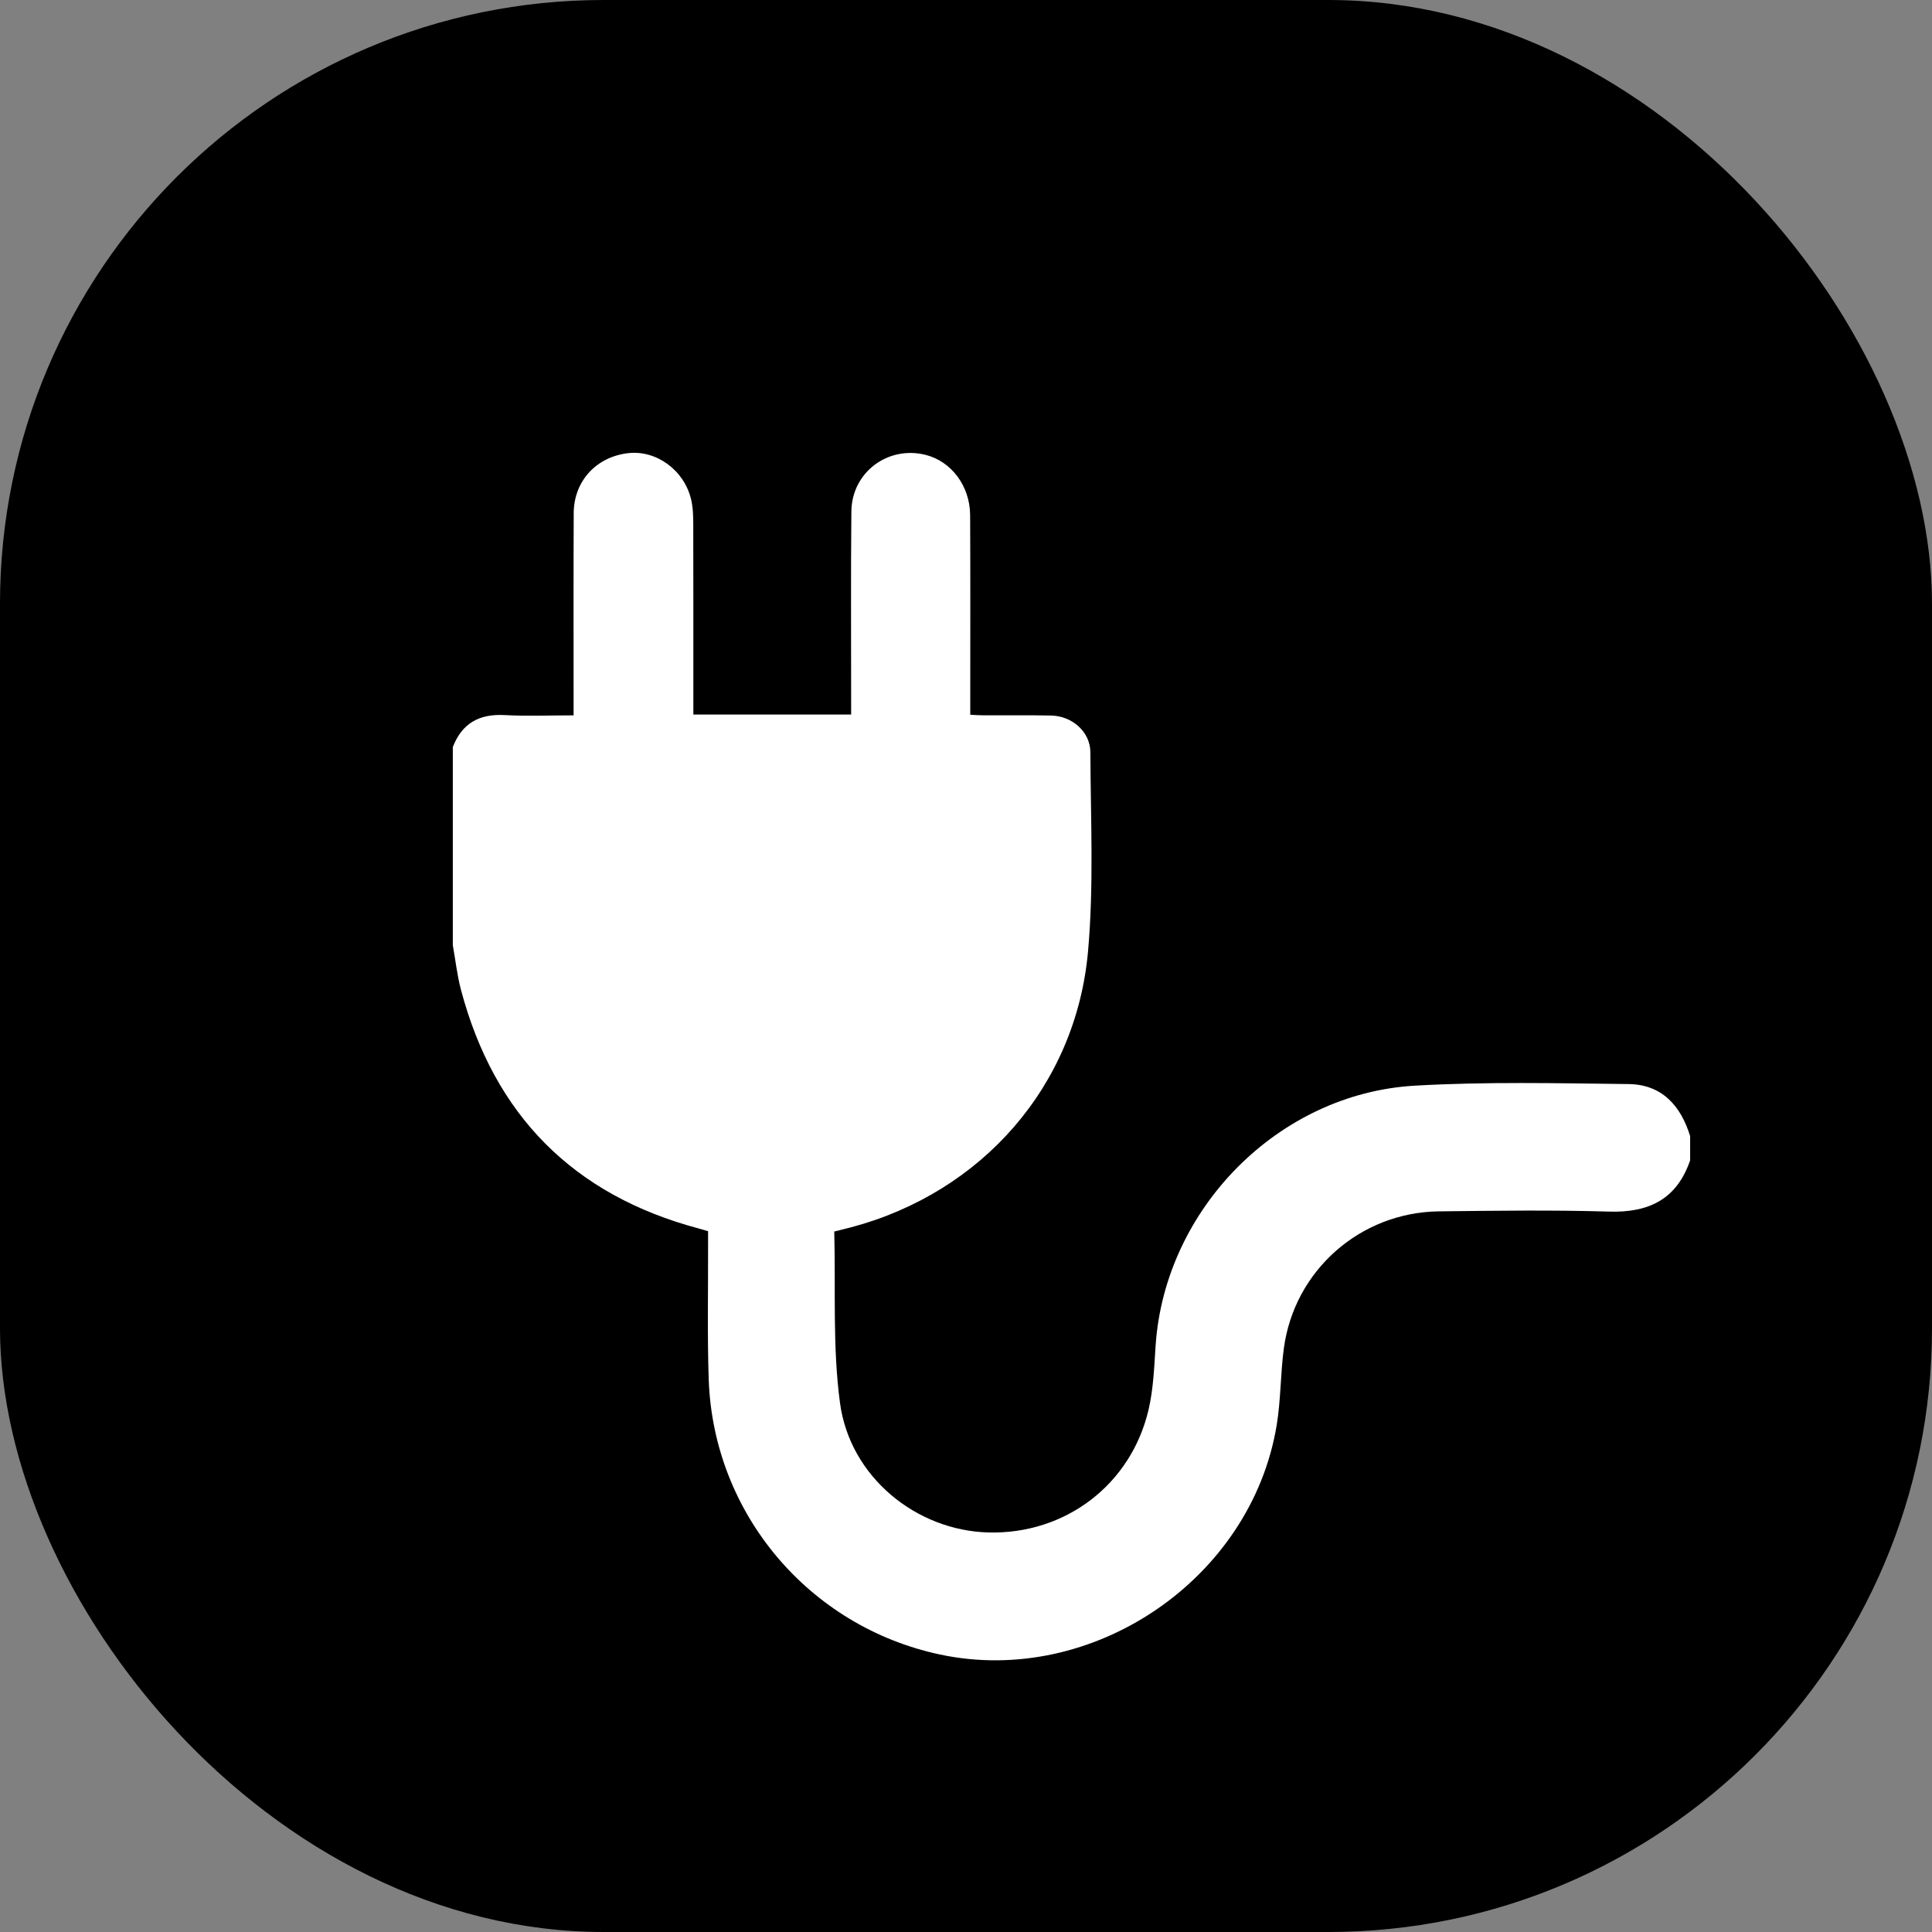
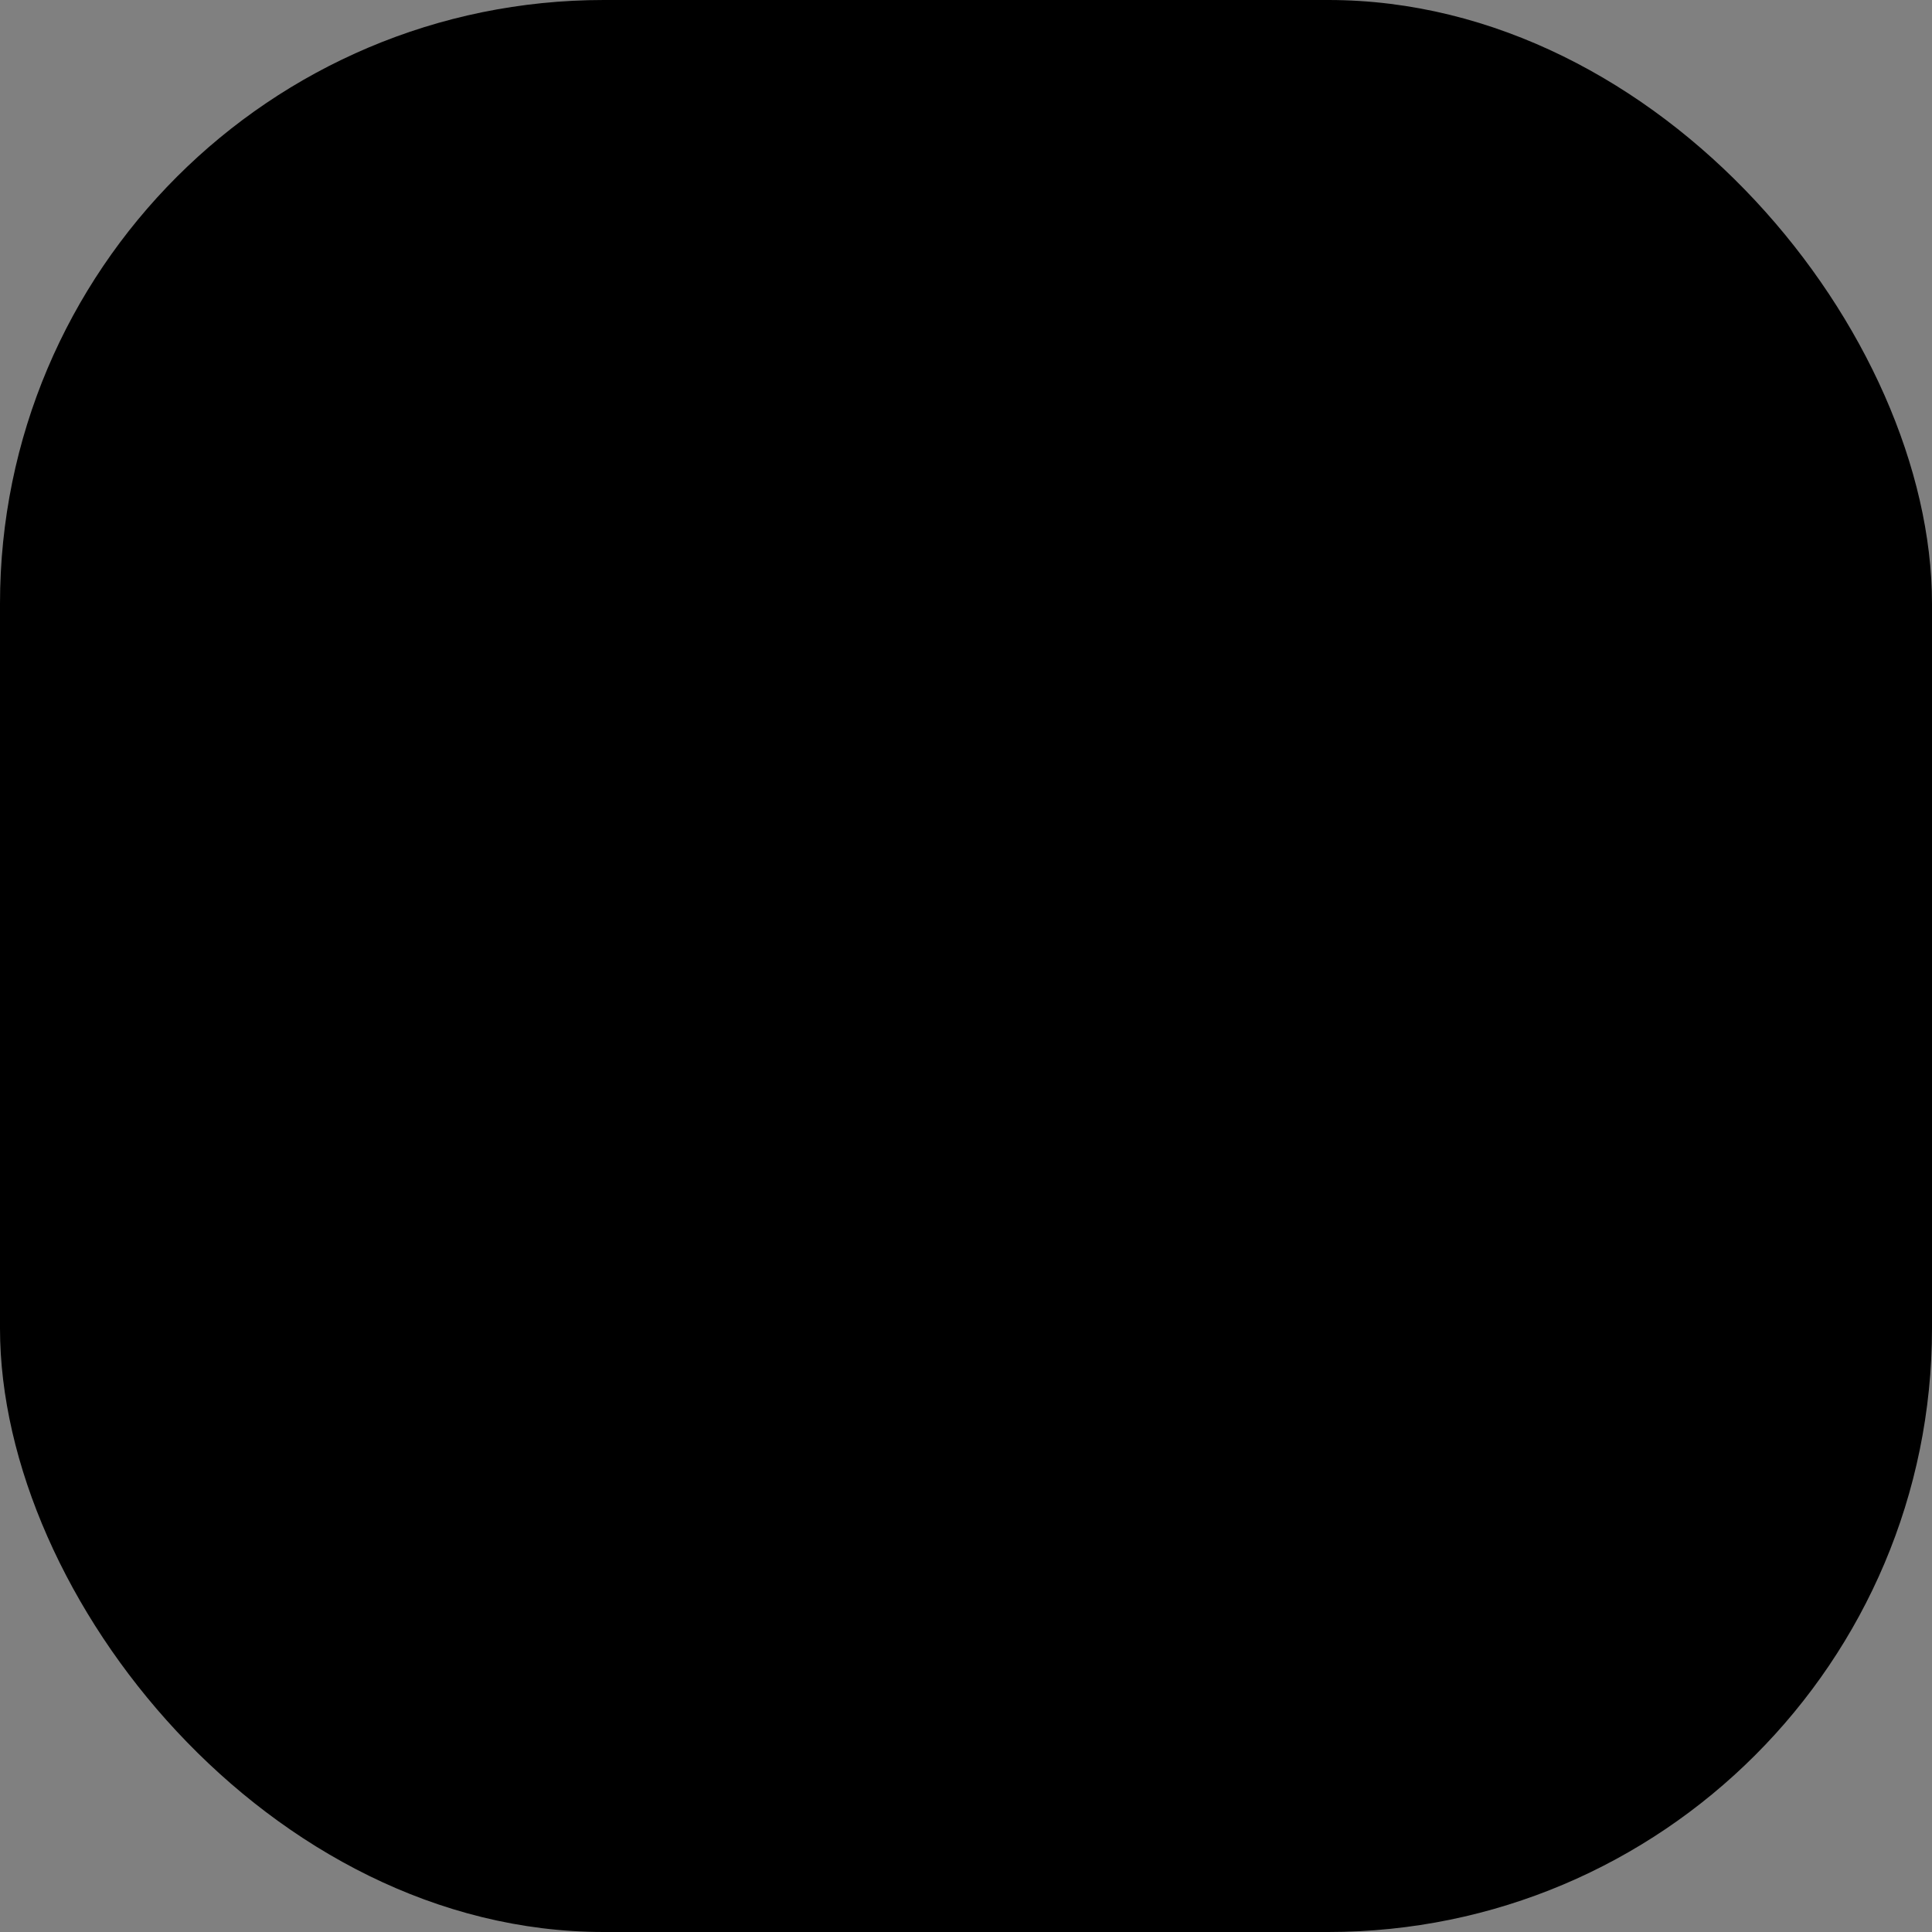
<svg xmlns="http://www.w3.org/2000/svg" width="64px" height="64px" viewBox="0 0 64 64" version="1.1">
  <rect x="0" y="0" width="64" height="64" fill="#808080" stroke="none" />
  <title>icono</title>
  <g id="🖥️-Landing-Page" stroke="none" stroke-width="1" fill="none" fill-rule="evenodd">
    <g id="UAM-LP-Estudia-en-MID" transform="translate(-677, -5739)">
      <g id="10_Cuanto-cuesta" transform="translate(0, 5481)">
        <g id="icono" transform="translate(677, 258)">
          <rect id="Rectangle" fill="#000000" x="0" y="0" width="64" height="64" rx="20" />
-           <path d="M15,24.748 C15.304,23.959 15.877,23.642 16.717,23.688 C17.459,23.729 18.205,23.697 19.001,23.697 C19.001,23.522 19.001,23.38 19.001,23.239 C19.002,21.158 18.995,19.077 19.005,16.996 C19.01,15.932 19.761,15.125 20.821,15.01 C21.744,14.91 22.658,15.57 22.892,16.534 C22.957,16.802 22.964,17.089 22.965,17.368 C22.97,19.302 22.968,21.237 22.968,23.171 C22.968,23.329 22.968,23.486 22.968,23.67 L28.195,23.67 C28.195,23.498 28.195,23.342 28.195,23.186 C28.196,21.105 28.182,19.024 28.203,16.943 C28.216,15.65 29.407,14.758 30.654,15.066 C31.511,15.278 32.132,16.096 32.137,17.065 C32.147,19.093 32.141,21.121 32.141,23.148 C32.141,23.308 32.141,23.467 32.141,23.677 C32.299,23.684 32.439,23.696 32.579,23.696 C33.326,23.699 34.073,23.687 34.82,23.703 C35.515,23.718 36.118,24.241 36.12,24.922 C36.129,27.122 36.238,29.336 36.042,31.52 C35.641,35.976 32.522,39.505 28.201,40.654 C28.036,40.698 27.87,40.737 27.636,40.796 C27.686,42.699 27.575,44.611 27.826,46.475 C28.155,48.929 30.356,50.706 32.75,50.765 C35.289,50.827 37.46,49.189 38.046,46.705 C38.209,46.011 38.234,45.28 38.282,44.564 C38.59,40.051 42.34,36.225 46.868,35.964 C49.222,35.828 51.588,35.884 53.948,35.911 C55.048,35.924 55.678,36.623 55.988,37.636 L55.988,38.437 C55.549,39.722 54.628,40.176 53.306,40.136 C51.428,40.079 49.546,40.106 47.666,40.128 C45.056,40.159 42.873,42.089 42.529,44.667 C42.416,45.51 42.43,46.372 42.292,47.21 C41.449,52.319 36.187,55.888 31.129,54.806 C26.788,53.877 23.625,50.127 23.477,45.688 C23.427,44.196 23.461,42.701 23.456,41.208 C23.456,41.066 23.456,40.924 23.456,40.785 C23.319,40.745 23.23,40.718 23.141,40.694 C18.988,39.585 16.375,36.938 15.272,32.796 C15.143,32.311 15.089,31.807 15,31.312 C15,29.124 15,26.936 15,24.748" id="Fill-1" fill="#FFFFFF" />
        </g>
      </g>
    </g>
  </g>
</svg>